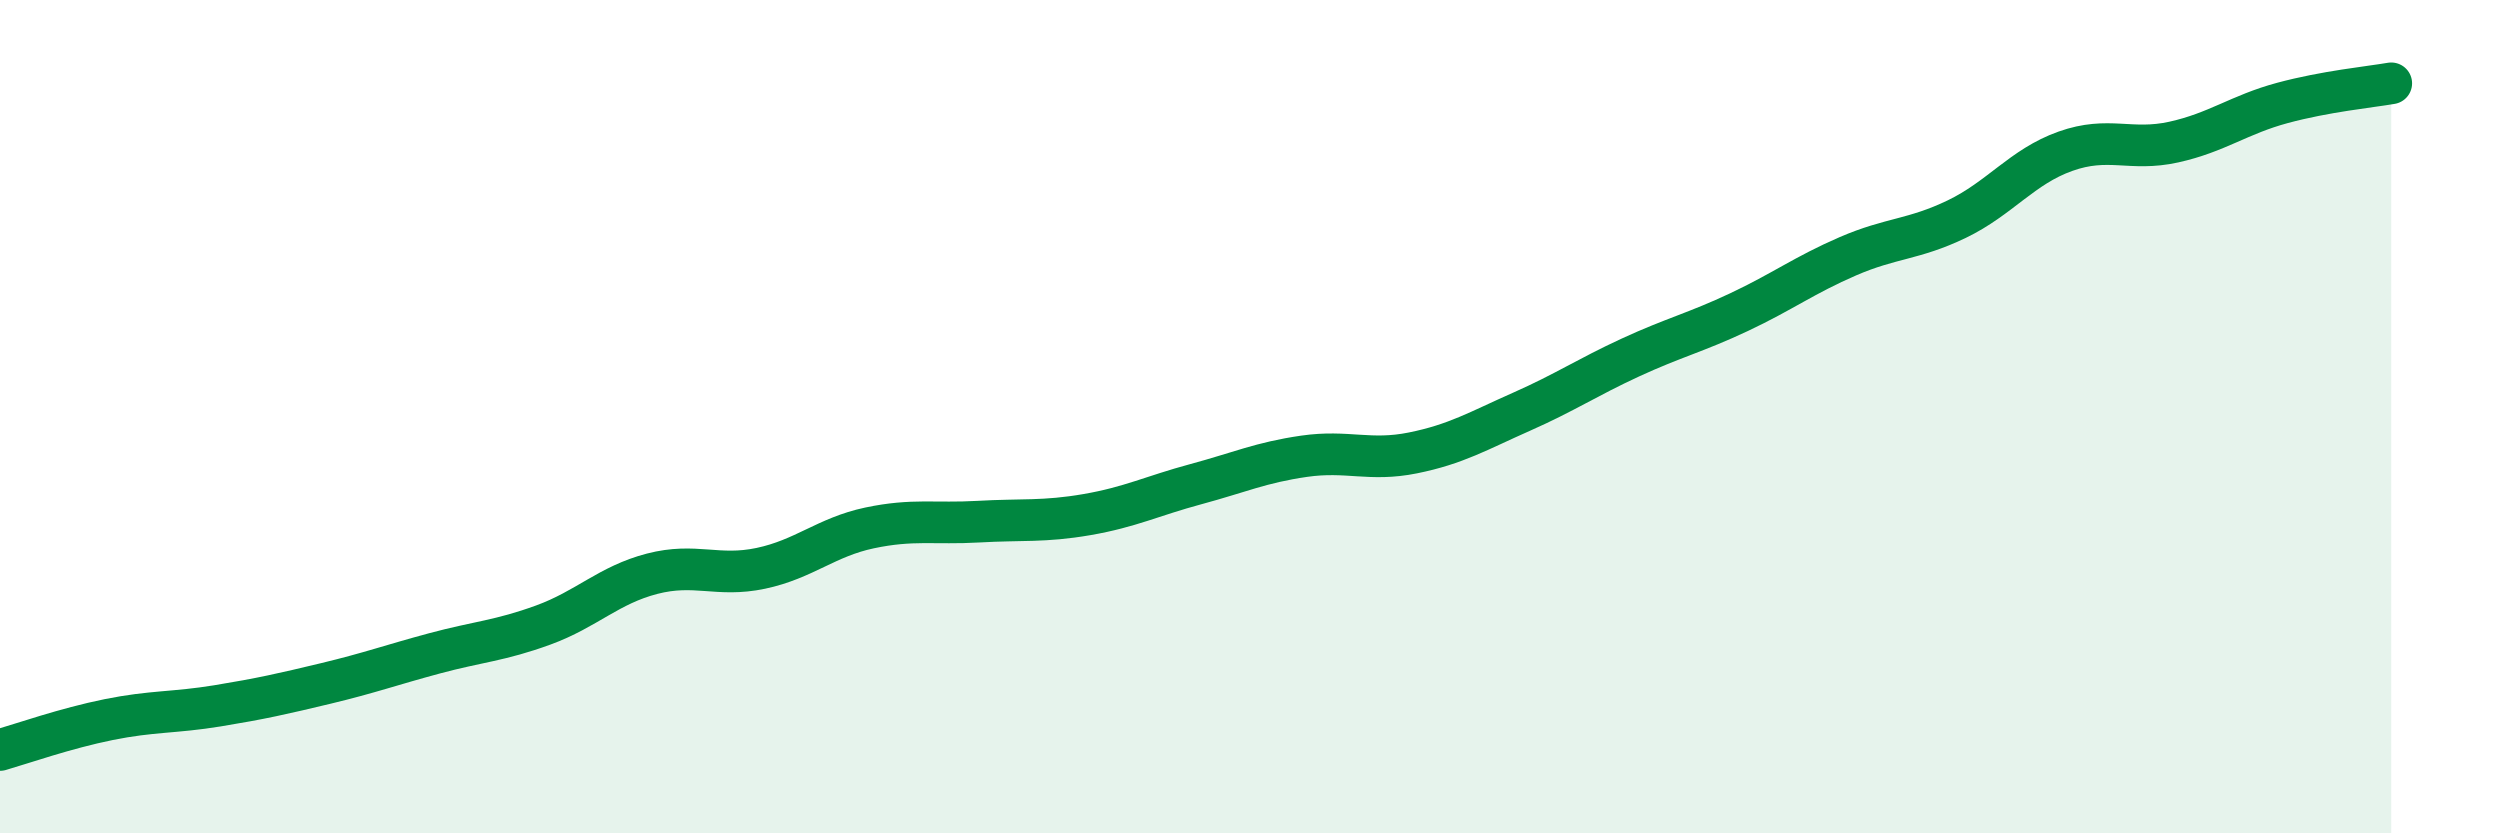
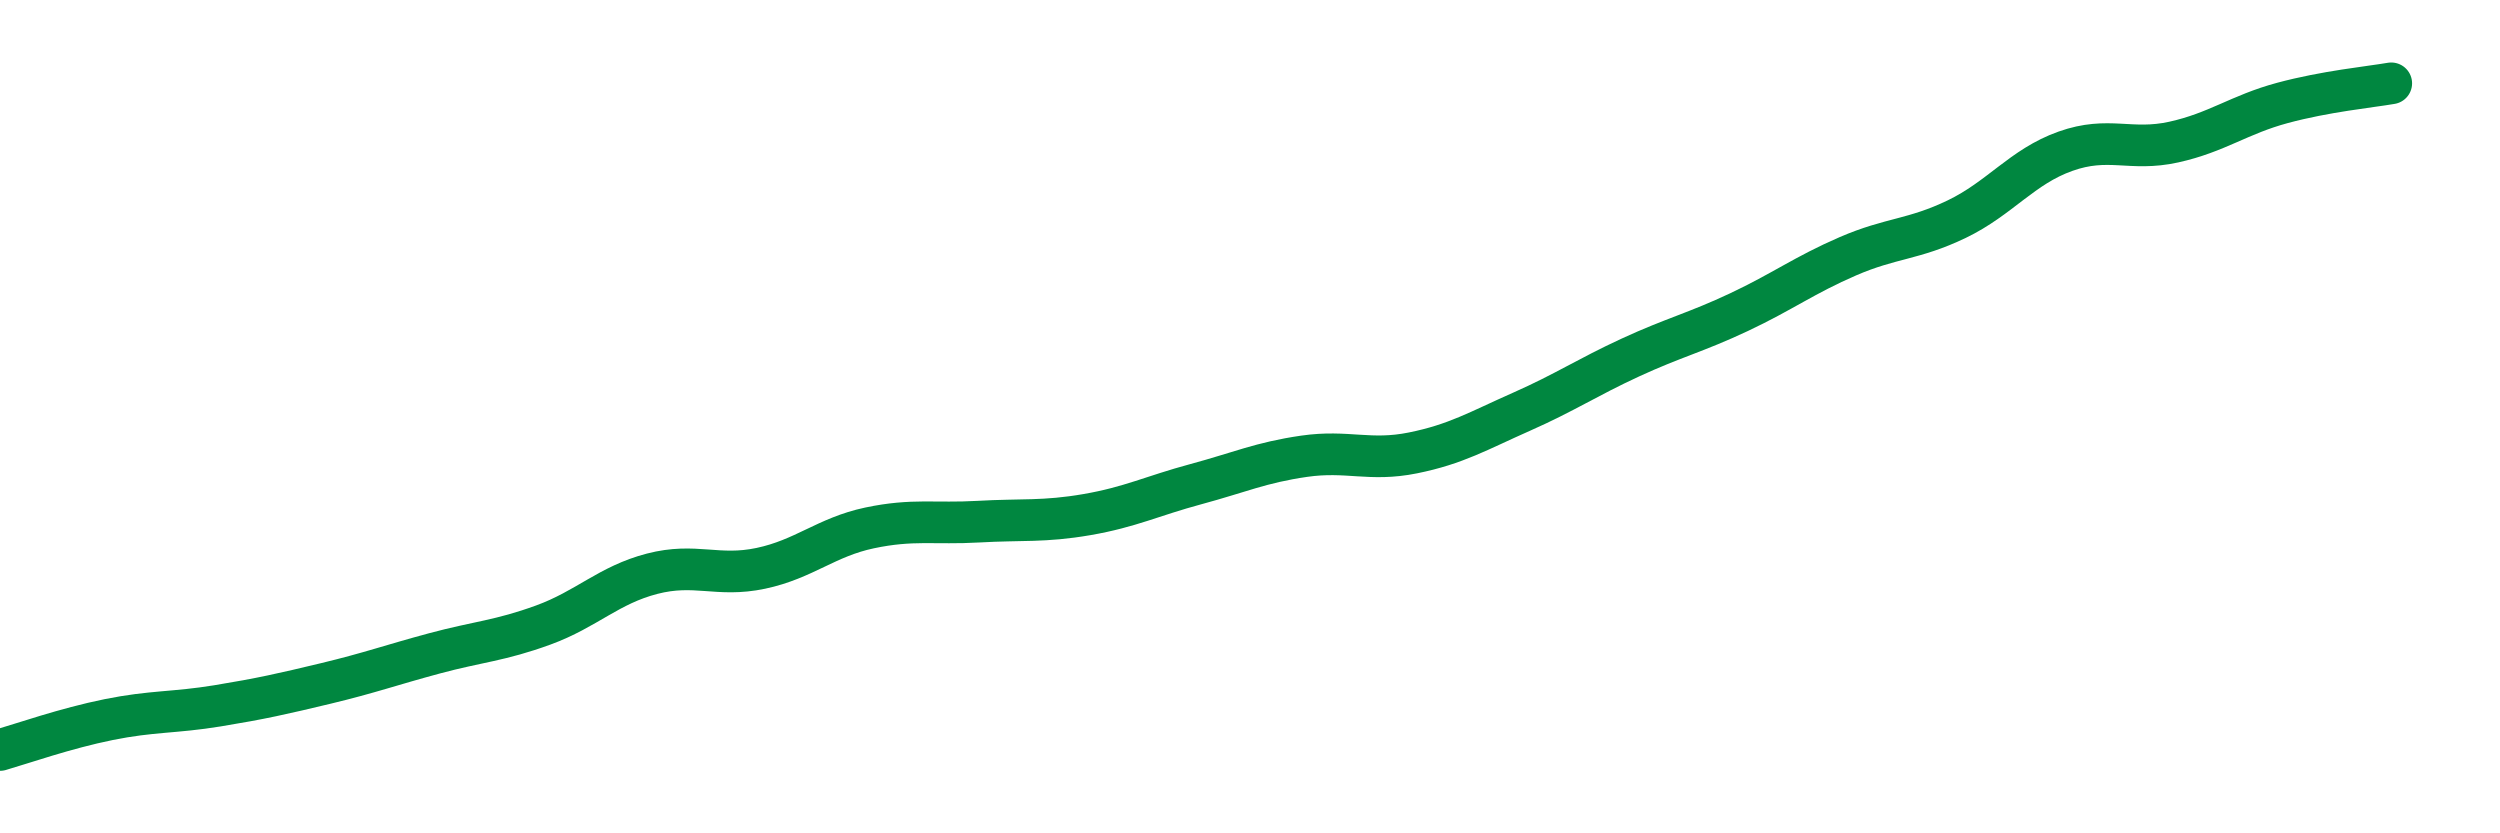
<svg xmlns="http://www.w3.org/2000/svg" width="60" height="20" viewBox="0 0 60 20">
-   <path d="M 0,18 C 0.52,17.85 1.57,17.48 2.61,17.27 C 3.65,17.06 4.18,17.11 5.22,16.94 C 6.26,16.77 6.79,16.65 7.83,16.4 C 8.87,16.15 9.39,15.96 10.43,15.68 C 11.47,15.4 12,15.38 13.04,15 C 14.08,14.62 14.61,14.04 15.65,13.77 C 16.69,13.5 17.22,13.86 18.26,13.64 C 19.3,13.42 19.83,12.89 20.87,12.67 C 21.91,12.45 22.44,12.58 23.48,12.52 C 24.52,12.46 25.05,12.53 26.09,12.35 C 27.13,12.17 27.66,11.9 28.7,11.62 C 29.74,11.34 30.26,11.1 31.3,10.95 C 32.34,10.8 32.87,11.08 33.91,10.87 C 34.95,10.66 35.48,10.34 36.52,9.88 C 37.56,9.42 38.09,9.06 39.13,8.58 C 40.17,8.1 40.7,7.98 41.74,7.49 C 42.78,7 43.31,6.6 44.35,6.15 C 45.39,5.7 45.92,5.76 46.96,5.26 C 48,4.76 48.53,4 49.57,3.63 C 50.61,3.26 51.13,3.64 52.17,3.41 C 53.21,3.18 53.74,2.75 54.78,2.47 C 55.82,2.19 56.87,2.09 57.39,2L57.39 20L0 20Z" fill="#008740" opacity="0.1" stroke-linecap="round" stroke-linejoin="round" />
  <path d="M 0,18 C 0.52,17.85 1.57,17.48 2.61,17.27 C 3.65,17.06 4.18,17.11 5.22,16.94 C 6.26,16.77 6.79,16.65 7.83,16.4 C 8.87,16.15 9.39,15.96 10.43,15.68 C 11.47,15.4 12,15.38 13.04,15 C 14.08,14.62 14.61,14.04 15.65,13.77 C 16.69,13.5 17.22,13.86 18.26,13.64 C 19.3,13.42 19.83,12.89 20.87,12.67 C 21.91,12.45 22.44,12.58 23.48,12.52 C 24.52,12.46 25.05,12.53 26.09,12.35 C 27.13,12.17 27.66,11.9 28.7,11.62 C 29.74,11.34 30.26,11.1 31.3,10.95 C 32.34,10.8 32.87,11.08 33.91,10.87 C 34.95,10.66 35.48,10.34 36.52,9.88 C 37.56,9.42 38.09,9.06 39.13,8.58 C 40.17,8.1 40.7,7.98 41.74,7.49 C 42.78,7 43.31,6.6 44.35,6.15 C 45.39,5.7 45.92,5.76 46.96,5.26 C 48,4.76 48.53,4 49.57,3.63 C 50.61,3.26 51.13,3.64 52.17,3.41 C 53.21,3.18 53.74,2.75 54.78,2.47 C 55.82,2.19 56.87,2.09 57.39,2" stroke="#008740" stroke-width="1" fill="none" stroke-linecap="round" stroke-linejoin="round" />
</svg>